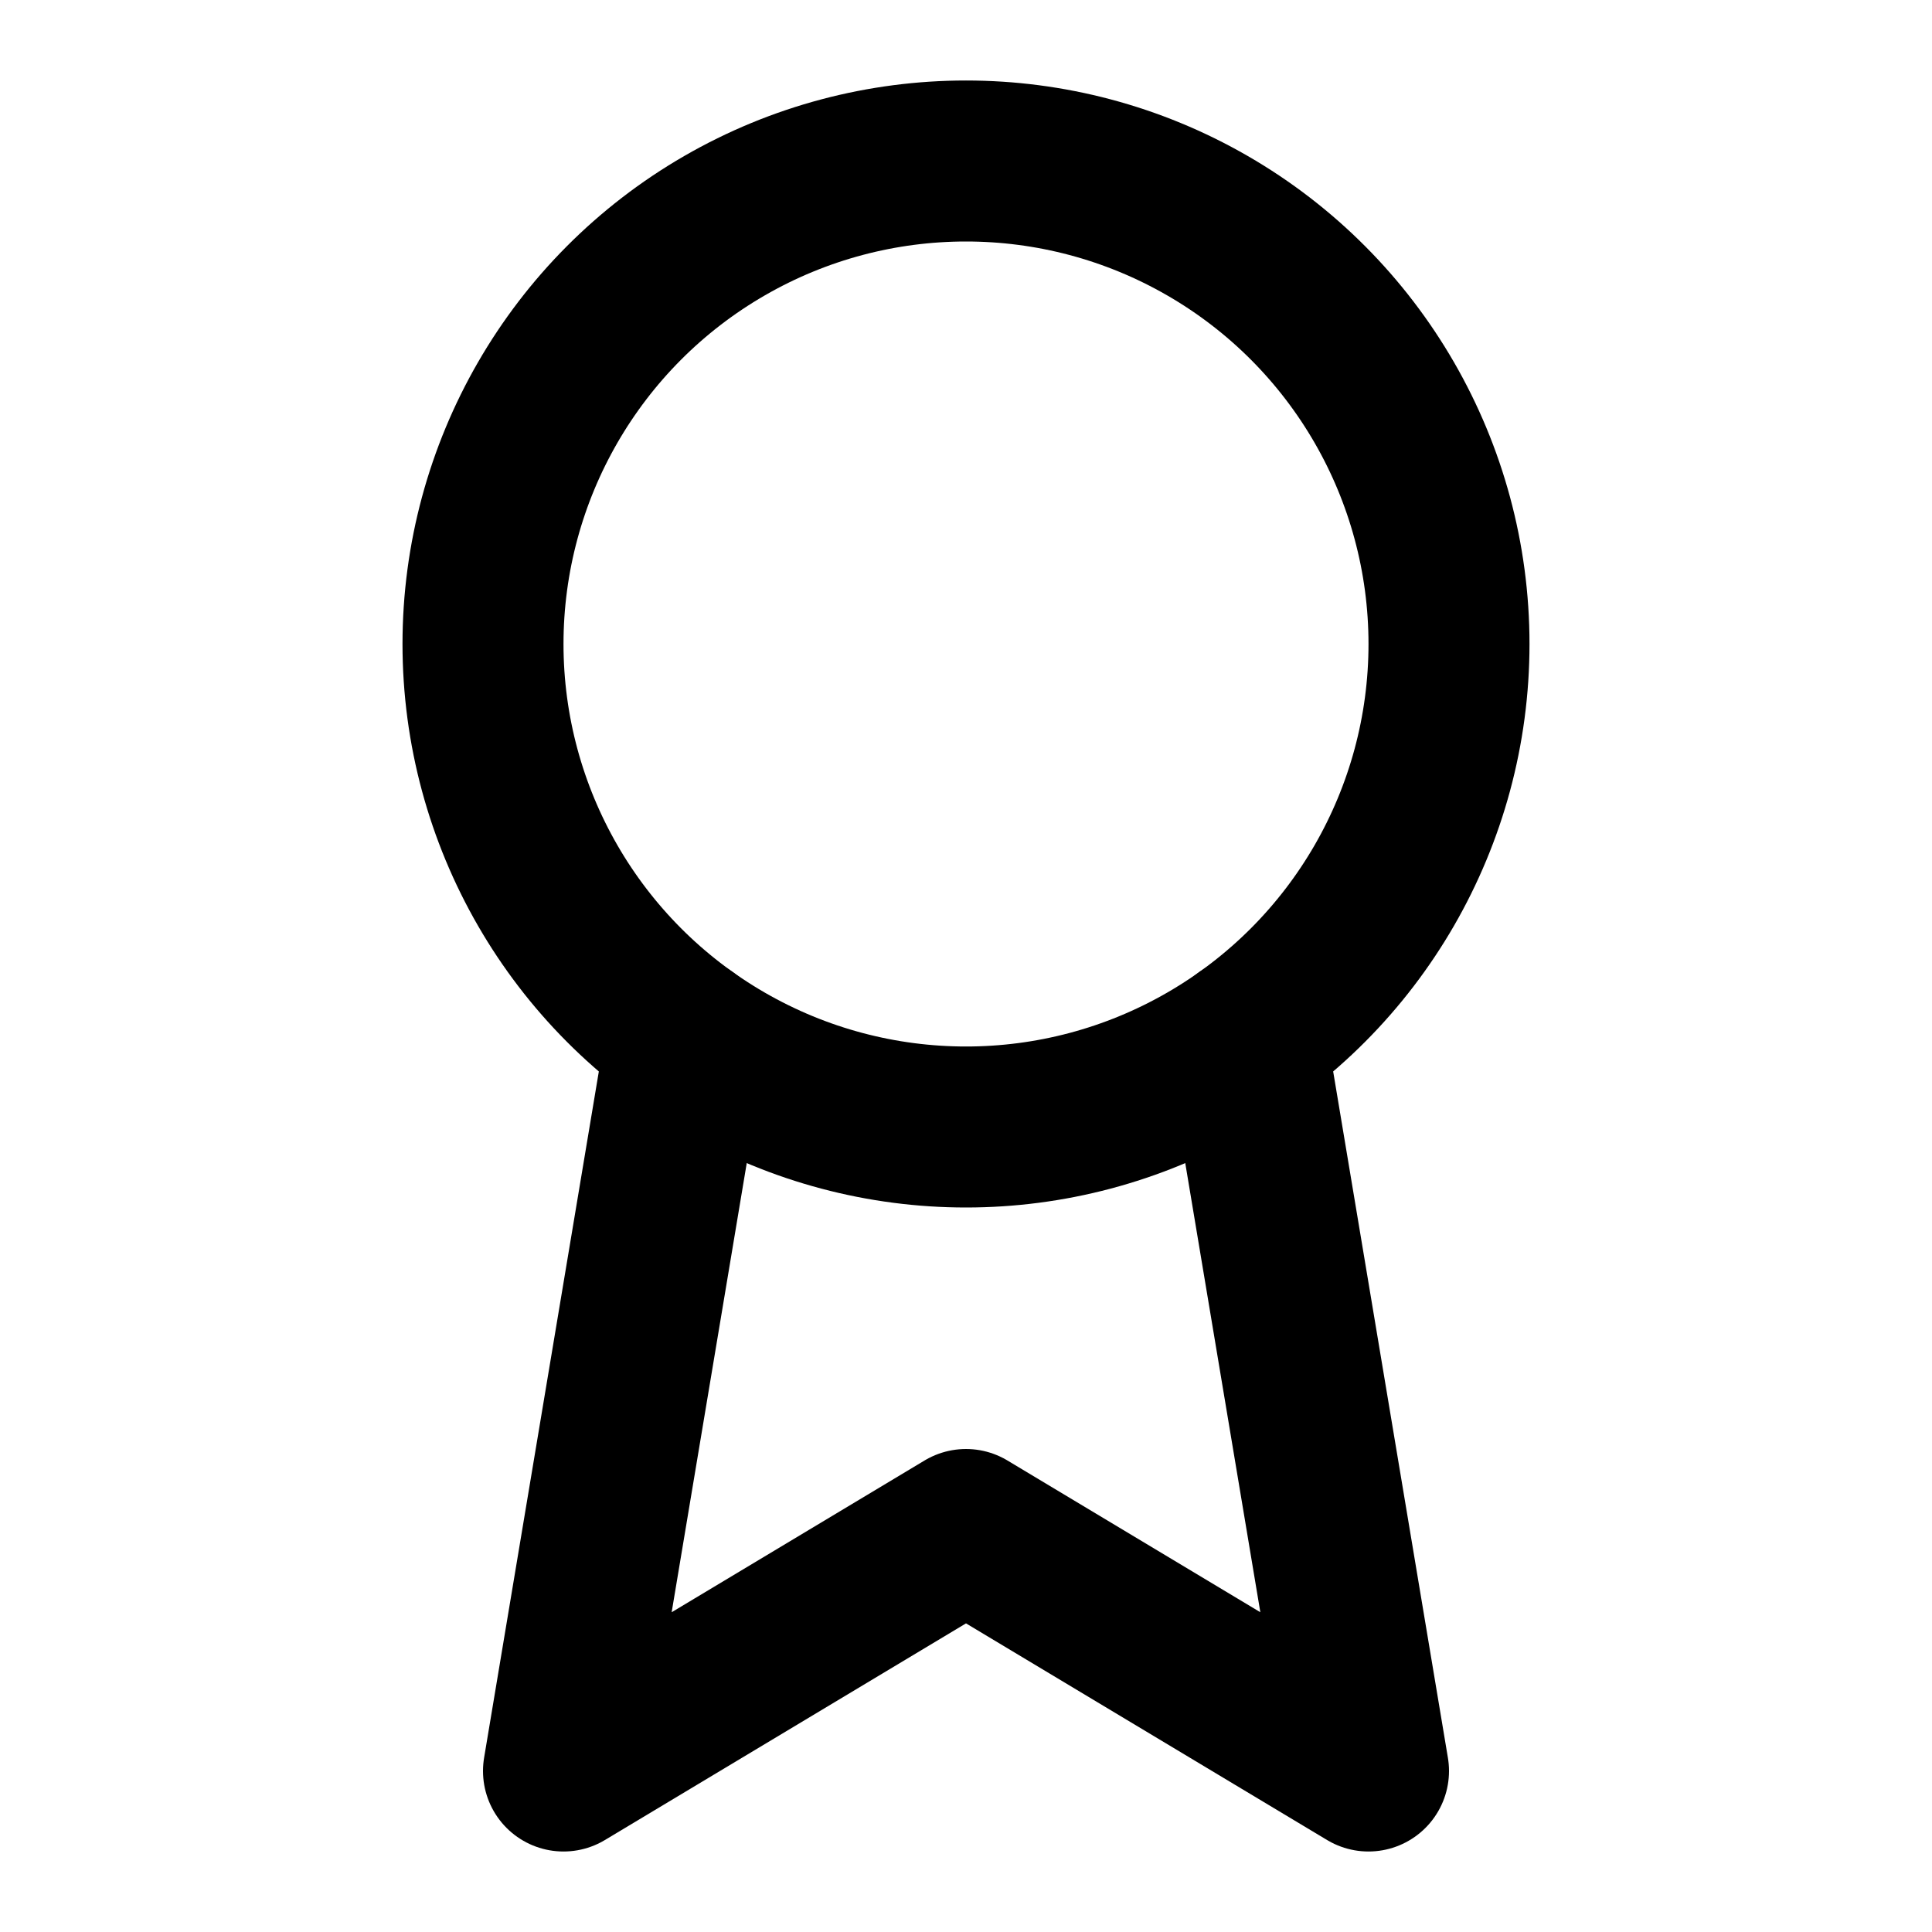
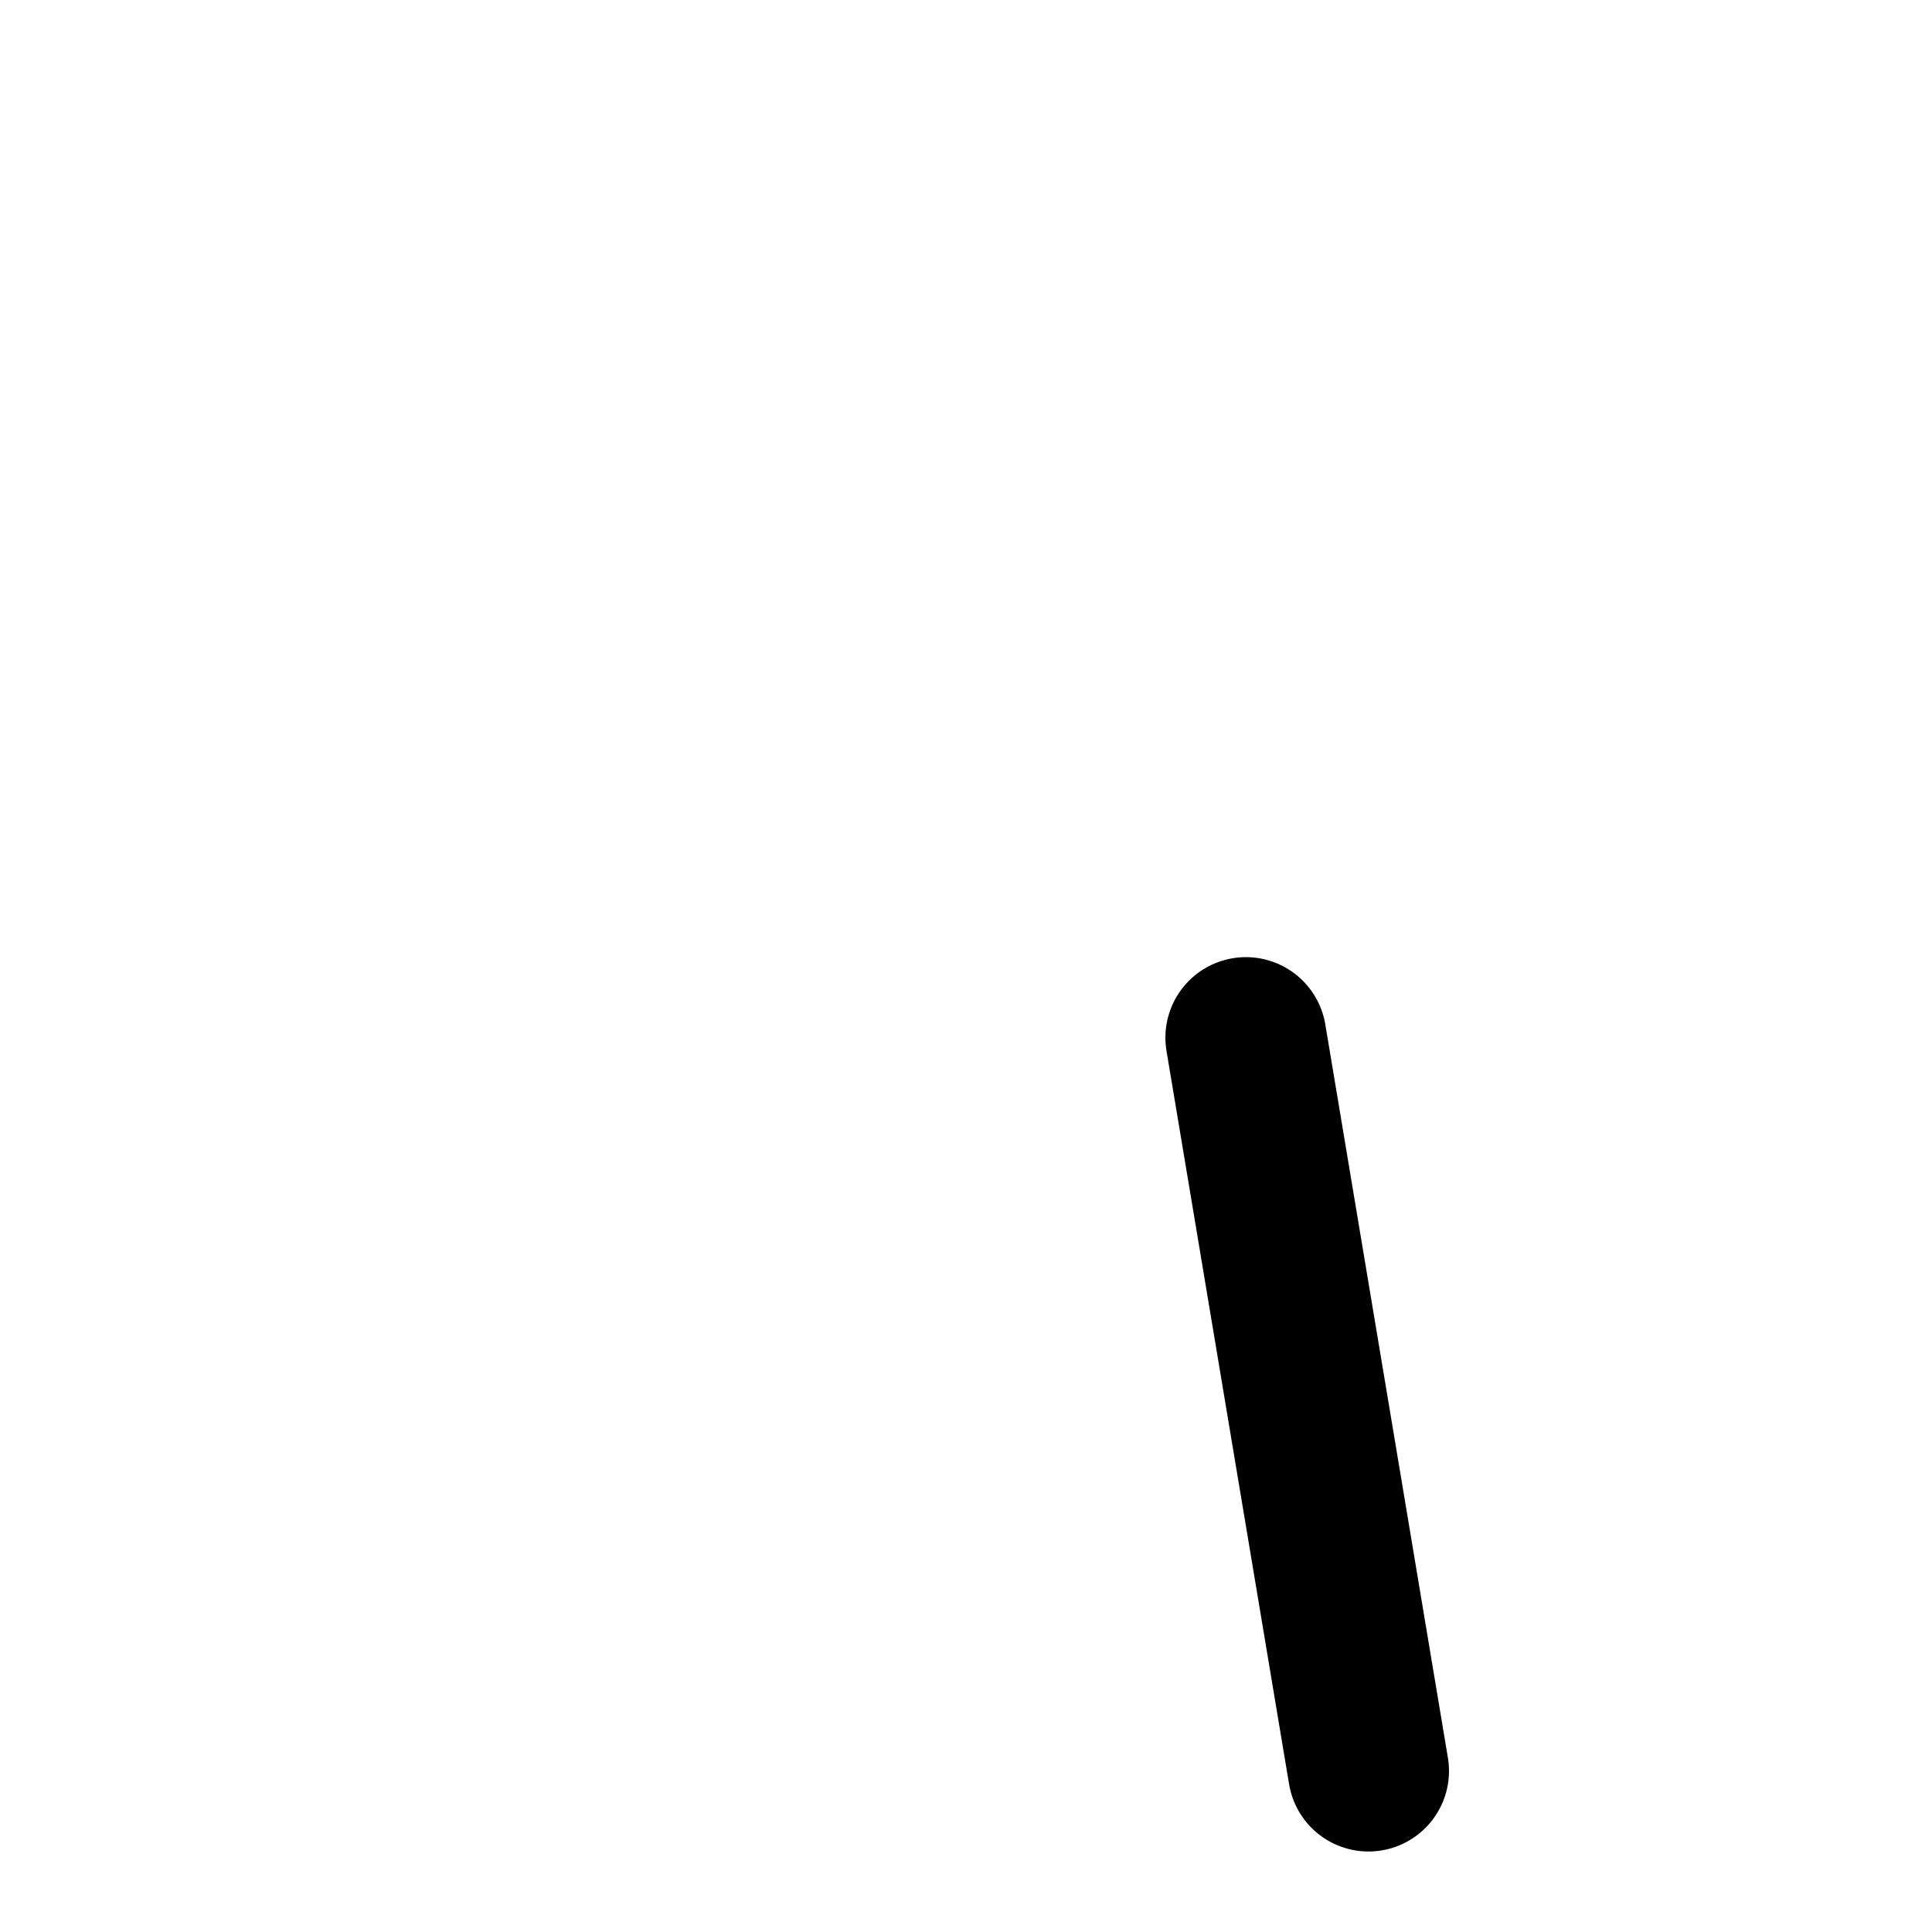
<svg xmlns="http://www.w3.org/2000/svg" viewBox="0 0 24 24" fill="none" stroke="currentColor" stroke-width="2" stroke-linecap="round" stroke-linejoin="round">
-   <circle cx="12" cy="8" r="6" />
-   <path d="M15.477 12.89L17 22l-5-3-5 3 1.523-9.11" />
+   <path d="M15.477 12.89L17 22" />
</svg>